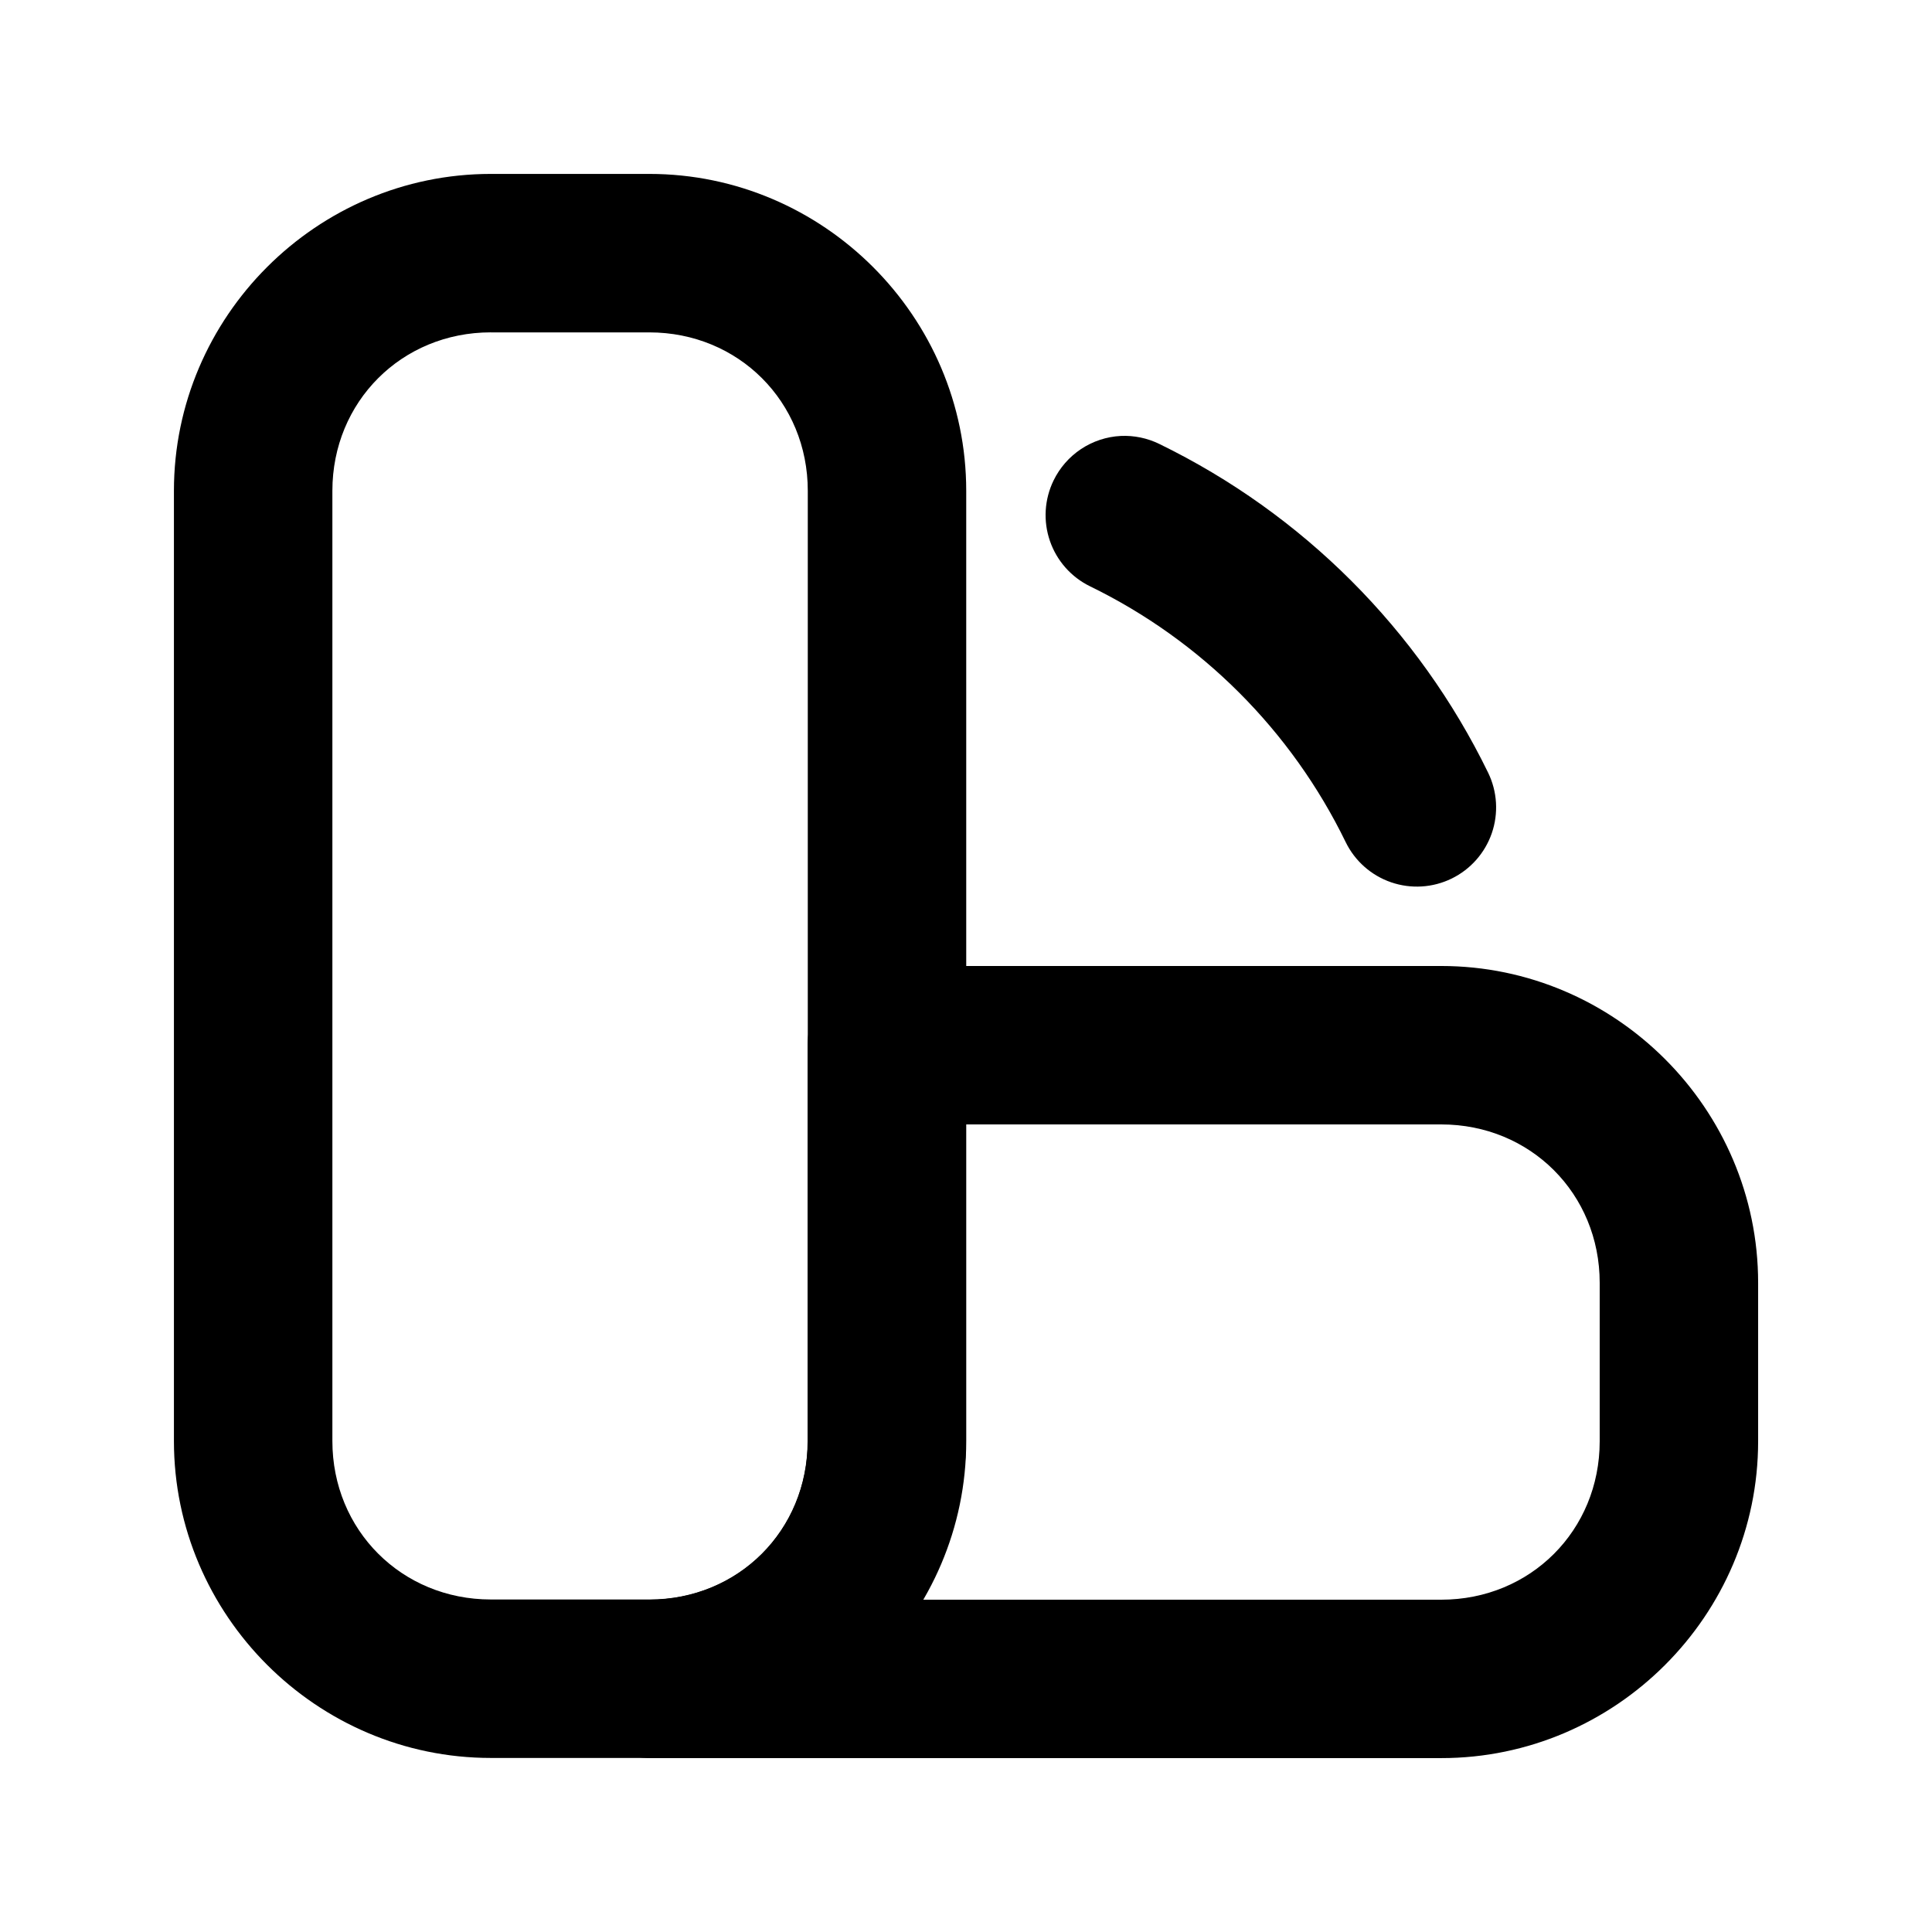
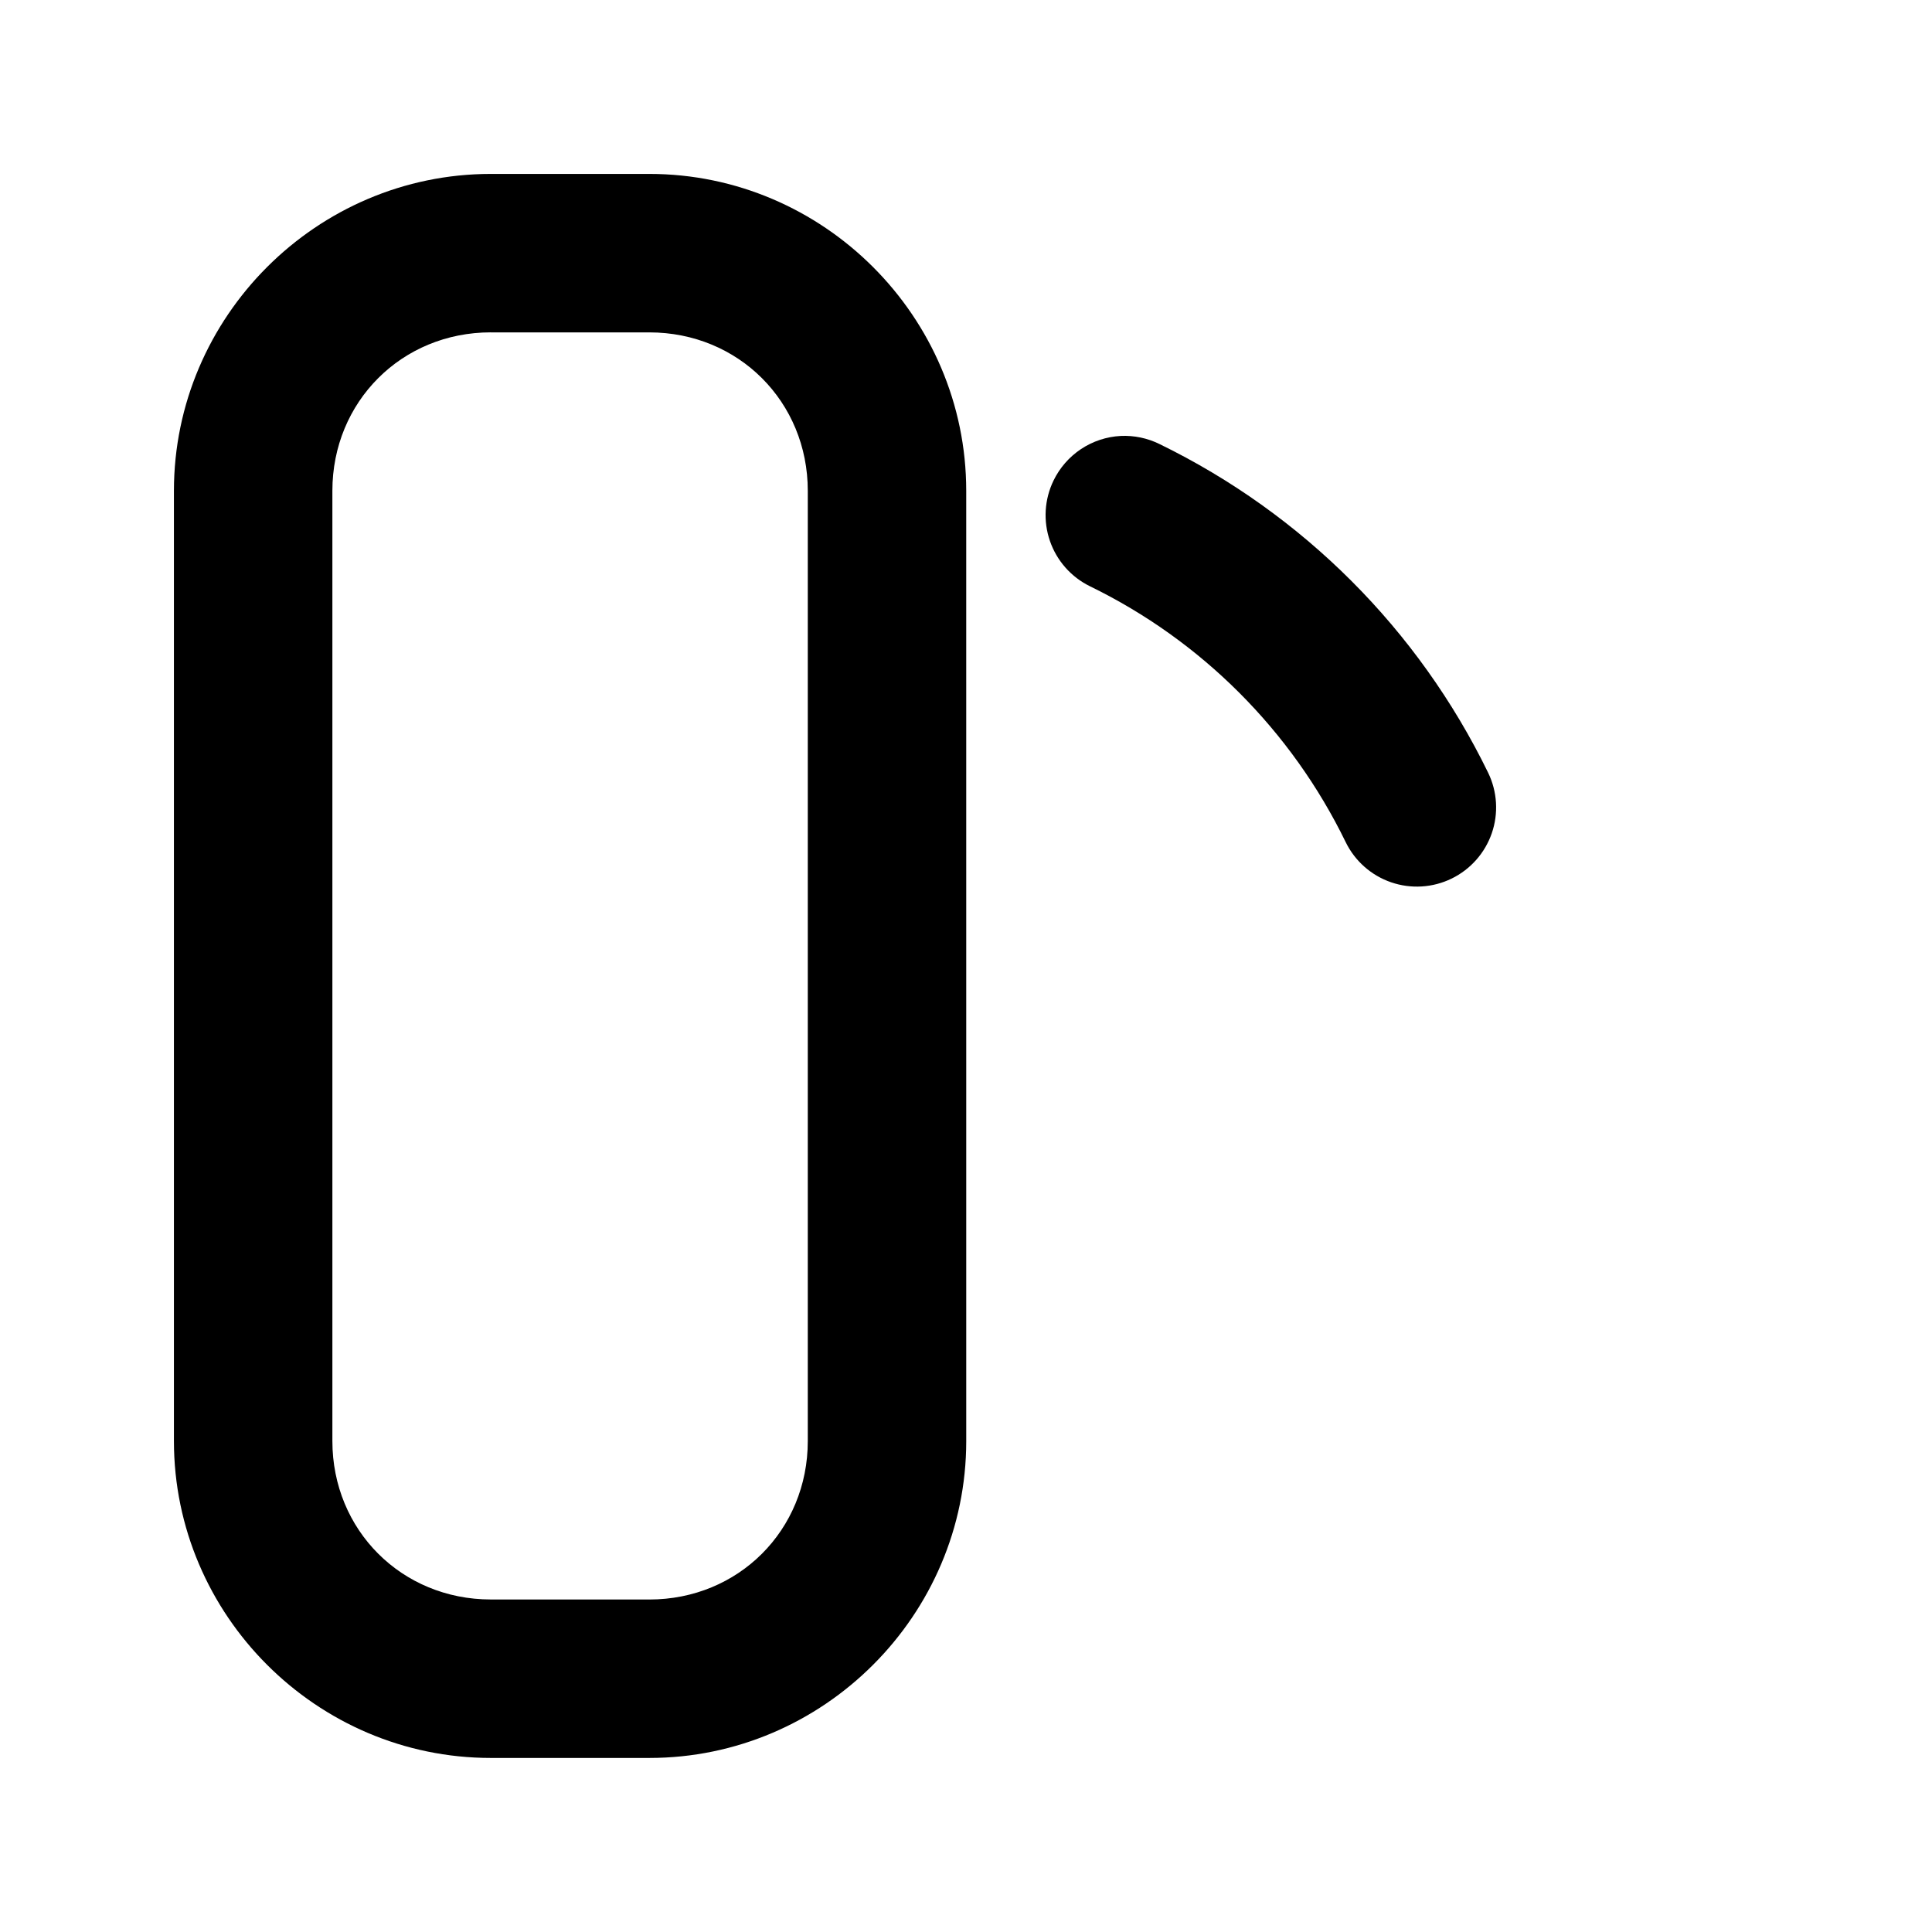
<svg xmlns="http://www.w3.org/2000/svg" fill="#000000" width="800px" height="800px" version="1.1" viewBox="144 144 512 512">
  <g>
-     <path d="m379.01 400c-5.57 0-10.906 2.211-14.844 6.148s-6.148 9.273-6.148 14.844v104.96c0 23.621-18.363 41.984-41.984 41.984v-0.004c-1.184 0.012-2.363 0.121-3.527 0.328-1.73 0.336-3.41 0.887-5 1.641-1.602 0.738-3.106 1.676-4.469 2.789-0.469 0.379-0.922 0.773-1.355 1.188-1.688 1.641-3.086 3.555-4.141 5.66-0.254 0.523-0.488 1.055-0.695 1.598-0.438 1.105-0.781 2.242-1.027 3.402-1.25 5.824 0.031 11.906 3.527 16.73 0.348 0.48 0.719 0.945 1.105 1.395 0.395 0.453 0.805 0.891 1.23 1.312 1.258 1.223 2.664 2.281 4.184 3.156 1.02 0.594 2.09 1.102 3.199 1.516 0.551 0.203 1.113 0.379 1.68 0.535 0.566 0.145 1.145 0.27 1.723 0.367 0.582 0.105 1.172 0.188 1.762 0.246 0.598 0.066 1.203 0.109 1.805 0.121h209.92c46.156 0 83.969-37.812 83.969-83.969v-41.984c0-46.152-37.812-83.965-83.969-83.965zm20.992 41.984h125.95c23.621 0 41.984 18.363 41.984 41.984v41.984c0 23.621-18.363 41.984-41.984 41.984l-138.95-0.004c7.504-12.555 13-26.383 13-41.984z" />
    <path d="m274.08 190.09c-46.156 0-83.988 37.832-83.988 83.988v251.81c0 46.156 37.832 83.988 83.988 83.988h41.996c46.156 0 83.988-37.832 83.988-83.988l-0.004-251.81c0-46.156-37.832-83.988-83.988-83.988zm0 41.996h41.996c23.621 0 41.996 18.371 41.996 41.996v251.81c0 23.621-18.371 41.996-41.996 41.996l-41.996-0.008c-23.621 0-41.996-18.371-41.996-41.996v-251.81c0-23.621 18.371-41.996 41.996-41.996z" />
-     <path d="m441 259.53c-3.754 0.195-7.383 1.395-10.512 3.473-3.129 2.078-5.644 4.957-7.285 8.336-2.43 5.004-2.777 10.766-0.961 16.023 1.812 5.258 5.641 9.582 10.637 12.02 29.527 14.387 53.355 38.246 67.734 67.773 2.438 5.012 6.769 8.848 12.035 10.66 5.269 1.816 11.043 1.461 16.051-0.984 4.996-2.438 8.824-6.762 10.641-12.02 1.812-5.258 1.465-11.02-0.965-16.023-18.484-37.961-49.172-68.633-87.125-87.125-3.184-1.566-6.711-2.297-10.25-2.133z" />
+     <path d="m441 259.53c-3.754 0.195-7.383 1.395-10.512 3.473-3.129 2.078-5.644 4.957-7.285 8.336-2.43 5.004-2.777 10.766-0.961 16.023 1.812 5.258 5.641 9.582 10.637 12.02 29.527 14.387 53.355 38.246 67.734 67.773 2.438 5.012 6.769 8.848 12.035 10.66 5.269 1.816 11.043 1.461 16.051-0.984 4.996-2.438 8.824-6.762 10.641-12.02 1.812-5.258 1.465-11.02-0.965-16.023-18.484-37.961-49.172-68.633-87.125-87.125-3.184-1.566-6.711-2.297-10.25-2.133" />
  </g>
</svg>